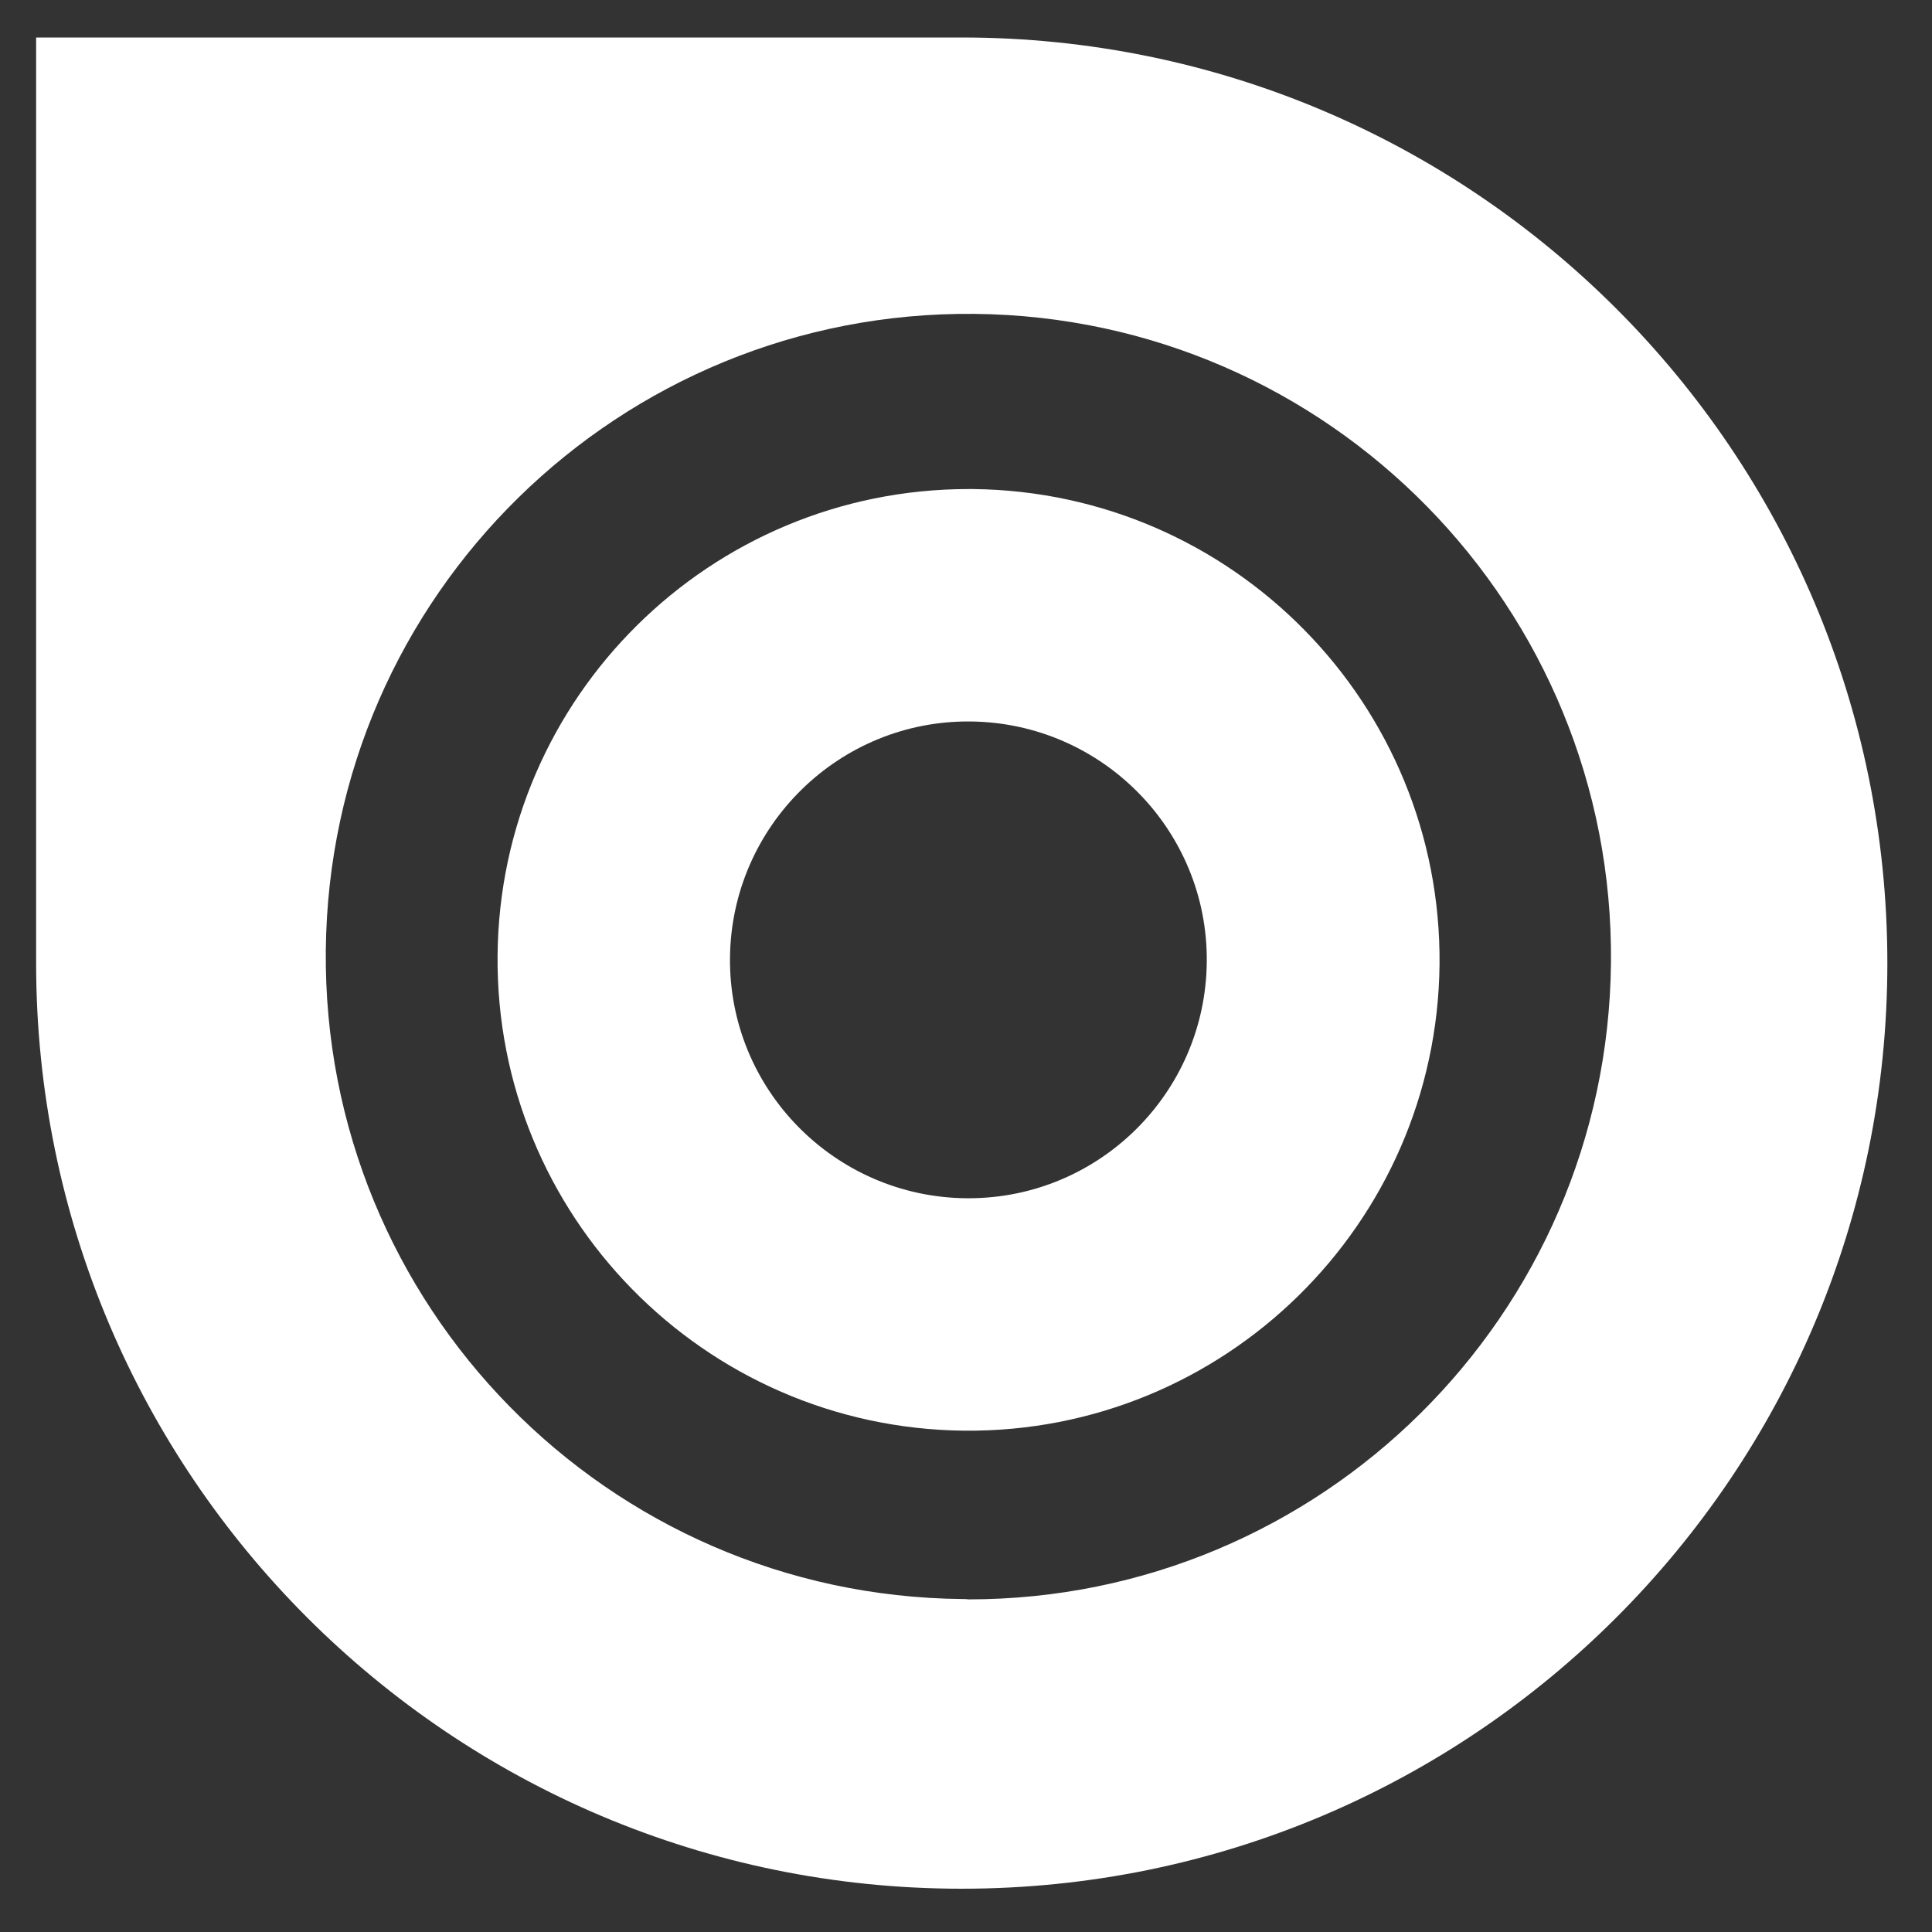
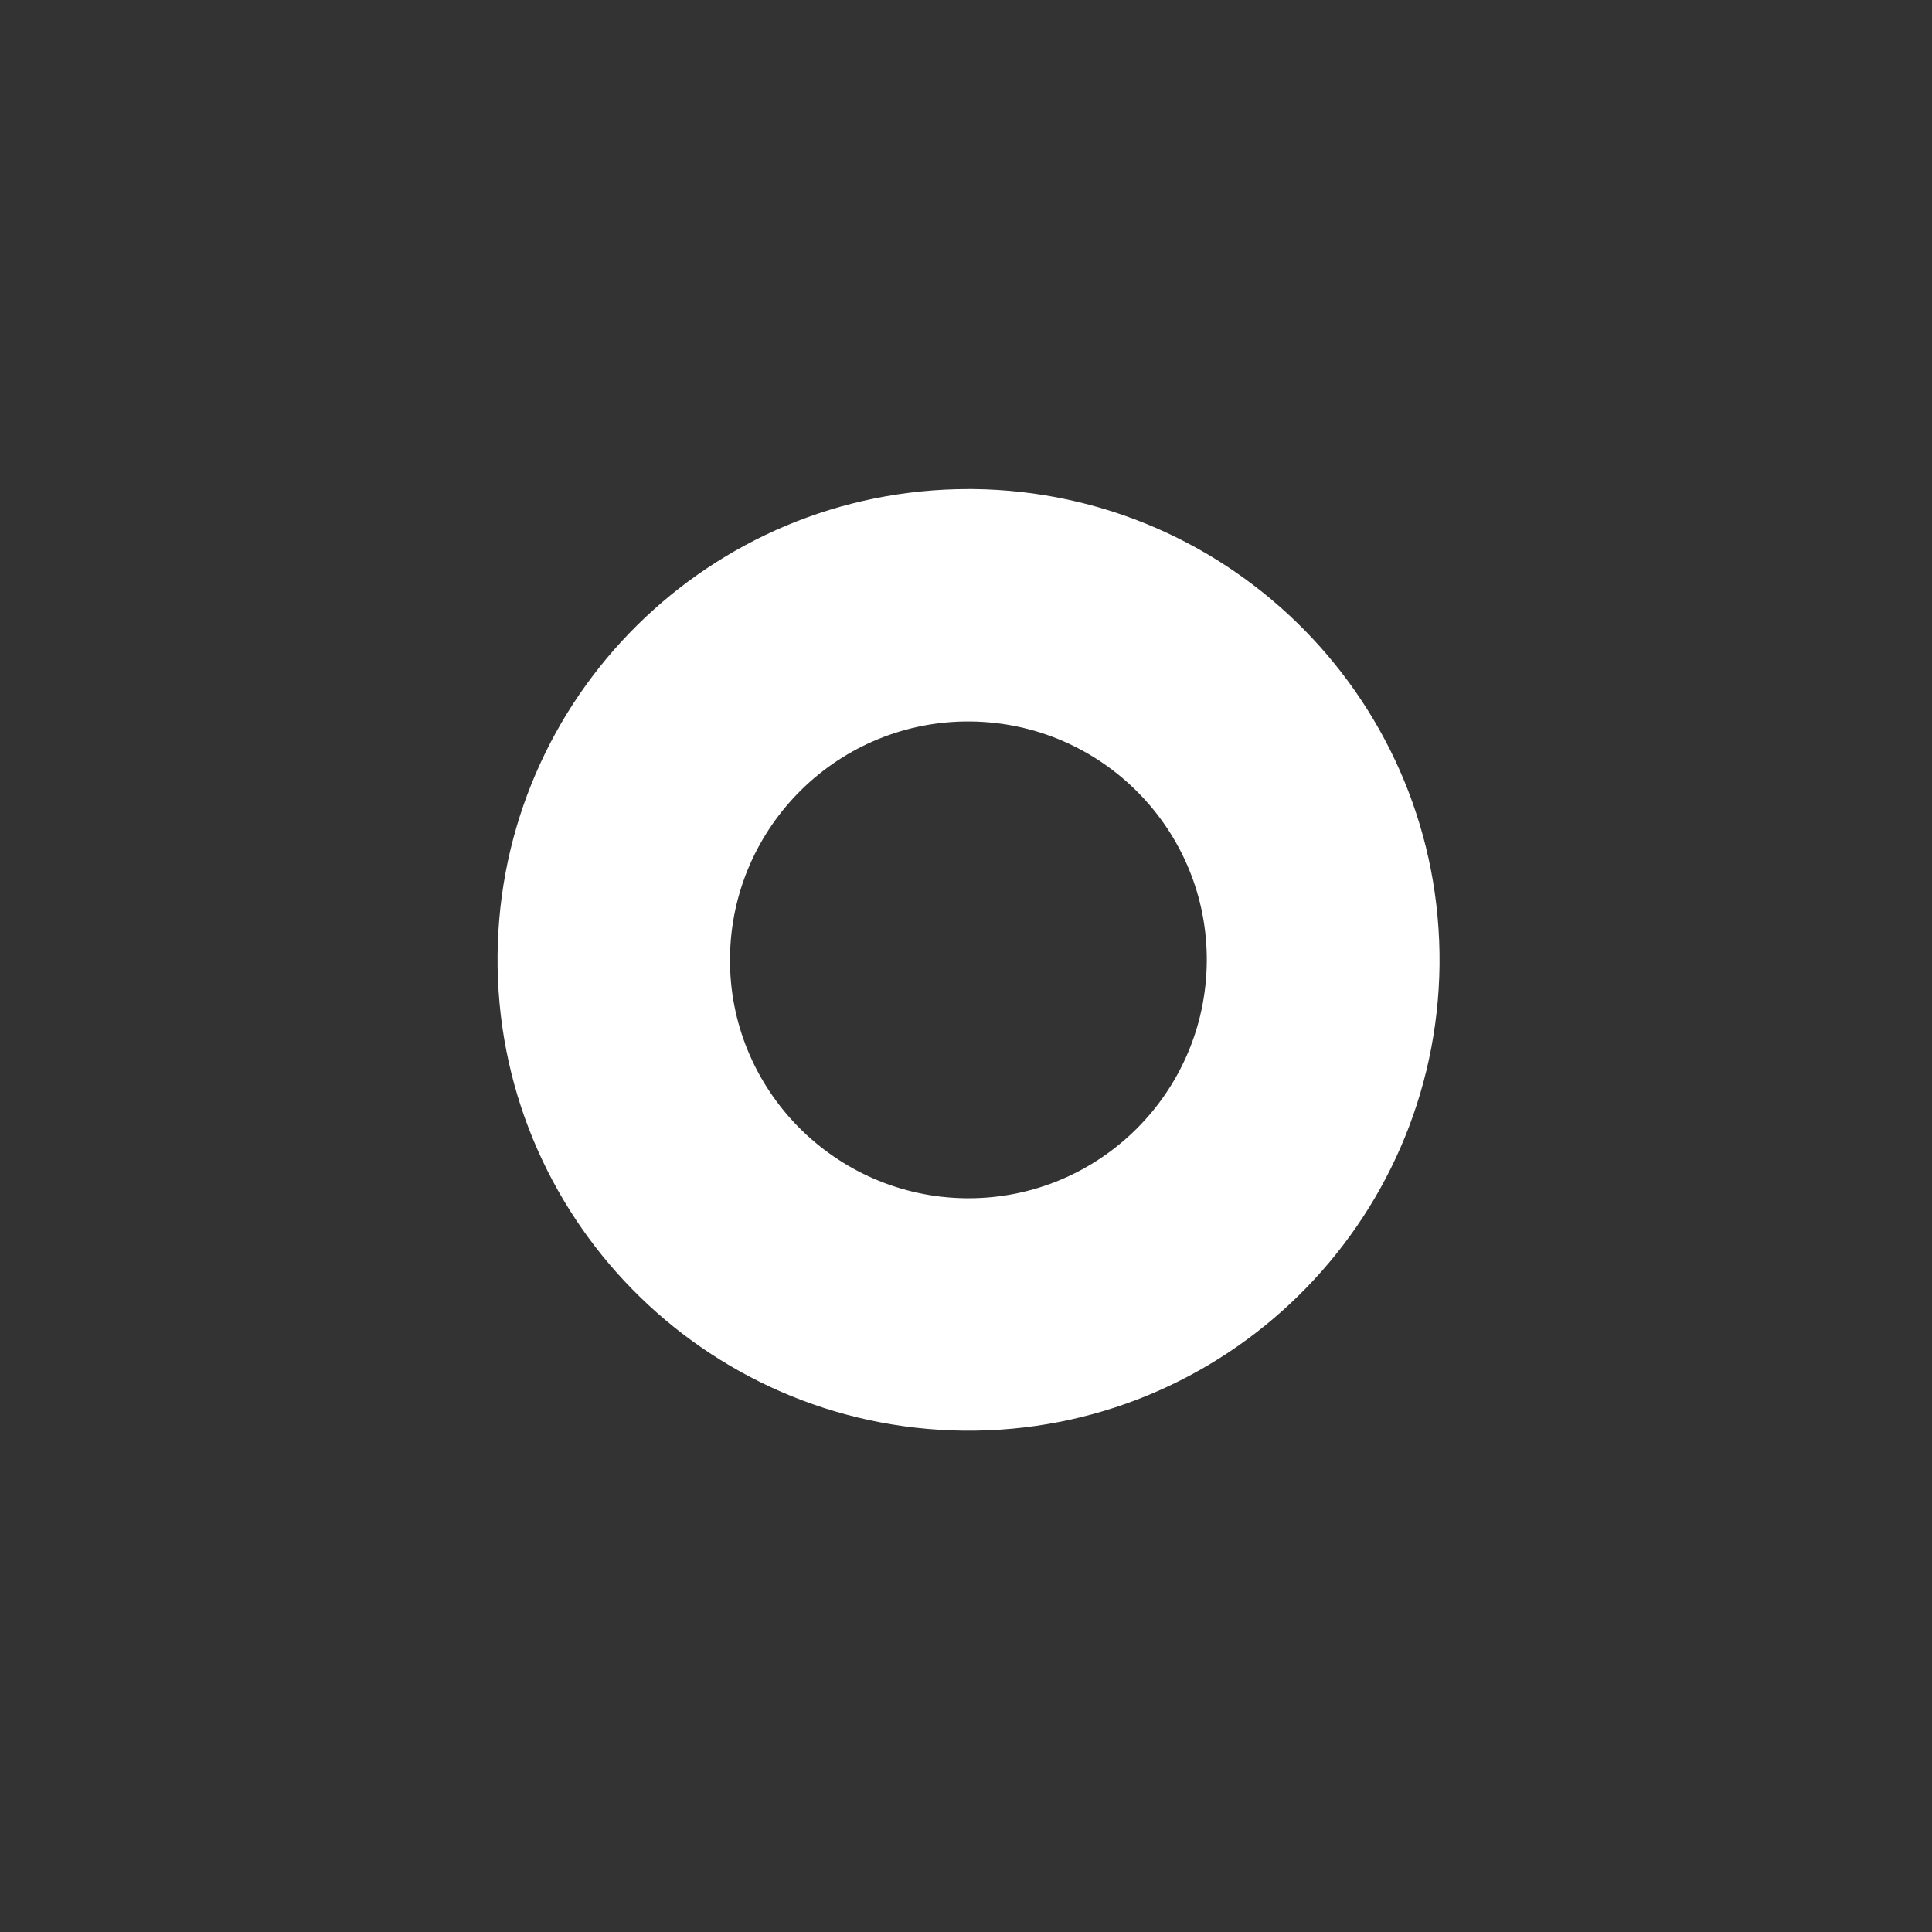
<svg xmlns="http://www.w3.org/2000/svg" version="1.1" x="0" y="0" width="566.9" height="566.9" viewBox="0 0 566.9 566.9" enable-background="new 0 0 566.93 566.93" xml:space="preserve">
  <rect x="0" y="0" width="566.9" height="566.9" fill="#333333" stroke="none" />
-   <path style="fill:#ffffff;" d="M283.5 351.6c-38.6-0.4-69.7-32-69.3-70.6 0.4-38.6 32-69.7 70.6-69.3 38.6 0.4 69.7 32 69.3 70.6 -0.4 38.4-31.6 69.3-69.9 69.3C283.9 351.6 283.7 351.6 283.5 351.6M146 280.3c-0.7 76.3 60.6 138.7 136.9 139.5 76.3 0.7 138.7-60.6 139.5-136.8 0.7-76.3-60.6-138.7-136.9-139.5 -0.4 0-0.9 0-1.3 0C208.4 143.5 146.7 204.5 146 280.3" />
+   <path style="fill:#ffffff;" d="M283.5 351.6c-38.6-0.4-69.7-32-69.3-70.6 0.4-38.6 32-69.7 70.6-69.3 38.6 0.4 69.7 32 69.3 70.6 -0.4 38.4-31.6 69.3-69.9 69.3M146 280.3c-0.7 76.3 60.6 138.7 136.9 139.5 76.3 0.7 138.7-60.6 139.5-136.8 0.7-76.3-60.6-138.7-136.9-139.5 -0.4 0-0.9 0-1.3 0C208.4 143.5 146.7 204.5 146 280.3" />
  <polygon display="none" fill="url(#SVGID_1_)" points="285.1 172.7 396.9 284.5 285.1 396.3 173.3 284.5 " />
-   <path style="fill:#ffffff;" d="M282.4 469.2C178.2 468.2 94.6 383 95.6 278.9 96.6 174.7 181.8 91.1 285.9 92.1c104.1 1 187.8 86.2 186.8 190.4 -1 103.5-85.2 186.8-188.5 186.8C283.6 469.2 283 469.2 282.4 469.2M10.6 11v271.6c0 150 121.6 271.6 271.6 271.6 150 0 271.6-121.6 271.6-271.6 0-150-121.6-271.6-271.6-271.6 -0.4 0-0.9 0-1.3 0V11H10.6z" />
  <g display="none">
    <defs>
      <rect width="566.9" height="566.9" />
    </defs>
    <clipPath display="inline">
      <use overflow="visible" />
    </clipPath>
-     <path style="fill:#ffffff;" display="inline" clip-path="url(#SVGID_3_)" d="M130.1 348.4c4.4 0 8.1 3.7 8.1 8.1 0 4.4-3.7 8.1-8.1 8.1 -4.4 0-8.1-3.7-8.1-8.1C122 352.1 125.7 348.4 130.1 348.4M130.1 441.2c-4.1 0-6.9-3.1-6.9-6.9v-52.6c0-3.8 3-6.9 6.9-6.9 4 0 6.9 3.1 6.9 6.9v52.6C137 438.1 134.2 441.2 130.1 441.2M180.2 441.8c-9.3 0-17.6-3-23.5-7.5 -2.1-1.6-3-3.8-3-5.8 0-3 2.4-4.9 5.3-4.9 2.4 0 3.8 0.9 5.5 2.1 4 3 9.6 5.8 16.7 5.8 8 0 12.3-3 12.3-7.5 0-5-4.1-6.9-14.5-9.8 -18.2-4.9-24.8-11.1-24.8-21.7 0-11.1 10.2-18.3 26.2-18.3 6.1 0 12.9 1.5 18.3 4.1 4 1.9 6.8 4.3 6.8 7.2 0 2.7-1.5 5.2-5.3 5.2 -1.9 0-3.8-0.9-6.1-2.1 -4.1-2.2-8.7-3.4-14-3.4 -7.4 0-12.4 1.9-12.4 7.1 0 5 4.4 6.7 15.1 9.8 16 4.6 24.2 8.9 24.2 20.8C207 433.8 197.8 441.8 180.2 441.8M247.1 441.8c-9.3 0-17.6-3-23.5-7.5 -2.1-1.6-3-3.8-3-5.8 0-3 2.4-4.9 5.3-4.9 2.4 0 3.8 0.9 5.5 2.1 4 3 9.6 5.8 16.7 5.8 8 0 12.3-3 12.3-7.5 0-5-4.1-6.9-14.5-9.8 -18.2-4.9-24.8-11.1-24.8-21.7 0-11.1 10.2-18.3 26.2-18.3 6.1 0 12.9 1.5 18.3 4.1 4 1.9 6.8 4.3 6.8 7.2 0 2.7-1.5 5.2-5.3 5.2 -1.9 0-3.8-0.9-6.1-2.1 -4.1-2.2-8.7-3.4-14-3.4 -7.4 0-12.4 1.9-12.4 7.1 0 5 4.4 6.7 15.1 9.8 16 4.6 24.2 8.9 24.2 20.8C273.9 433.8 264.7 441.8 247.1 441.8M287.3 410.9v-29.3c0-3.8 3.1-6.9 6.9-6.9 3.8 0 7 3.1 7 6.9v30.9c0 9.3 7.2 16.6 17 16.6 9.8 0 17.1-7.2 17.1-16.6v-30.9c0-3.8 3.1-6.9 6.9-6.9 3.8 0 6.9 3.1 6.9 6.9v29.3c0 17.3-13.2 30.9-31 30.9C300.3 441.8 287.3 428.2 287.3 410.9M364.6 410.9v-29.3c0-3.8 3.1-6.9 6.9-6.9 3.8 0 6.9 3.1 6.9 6.9v30.9c0 9.3 7.2 16.6 17 16.6 9.8 0 17.1-7.2 17.1-16.6v-30.9c0-3.8 3.1-6.9 6.9-6.9 3.8 0 6.9 3.1 6.9 6.9v29.3c0 17.3-13.1 30.9-31 30.9C377.6 441.8 364.6 428.2 364.6 410.9" />
    <polygon display="inline" clip-path="url(#SVGID_3_)" points="432.2 376 437.8 376 437.8 377 435.6 377 435.6 382.8 434.4 382.8 434.4 377 432.2 377 " />
    <polygon display="inline" clip-path="url(#SVGID_3_)" points="439.5 376 441.2 376 443.1 381.3 443.1 381.3 444.9 376 446.6 376 446.6 382.8 445.4 382.8 445.4 377.5 445.4 377.5 443.5 382.8 442.5 382.8 440.7 377.5 440.6 377.5 440.6 382.8 439.5 382.8 " />
  </g>
</svg>